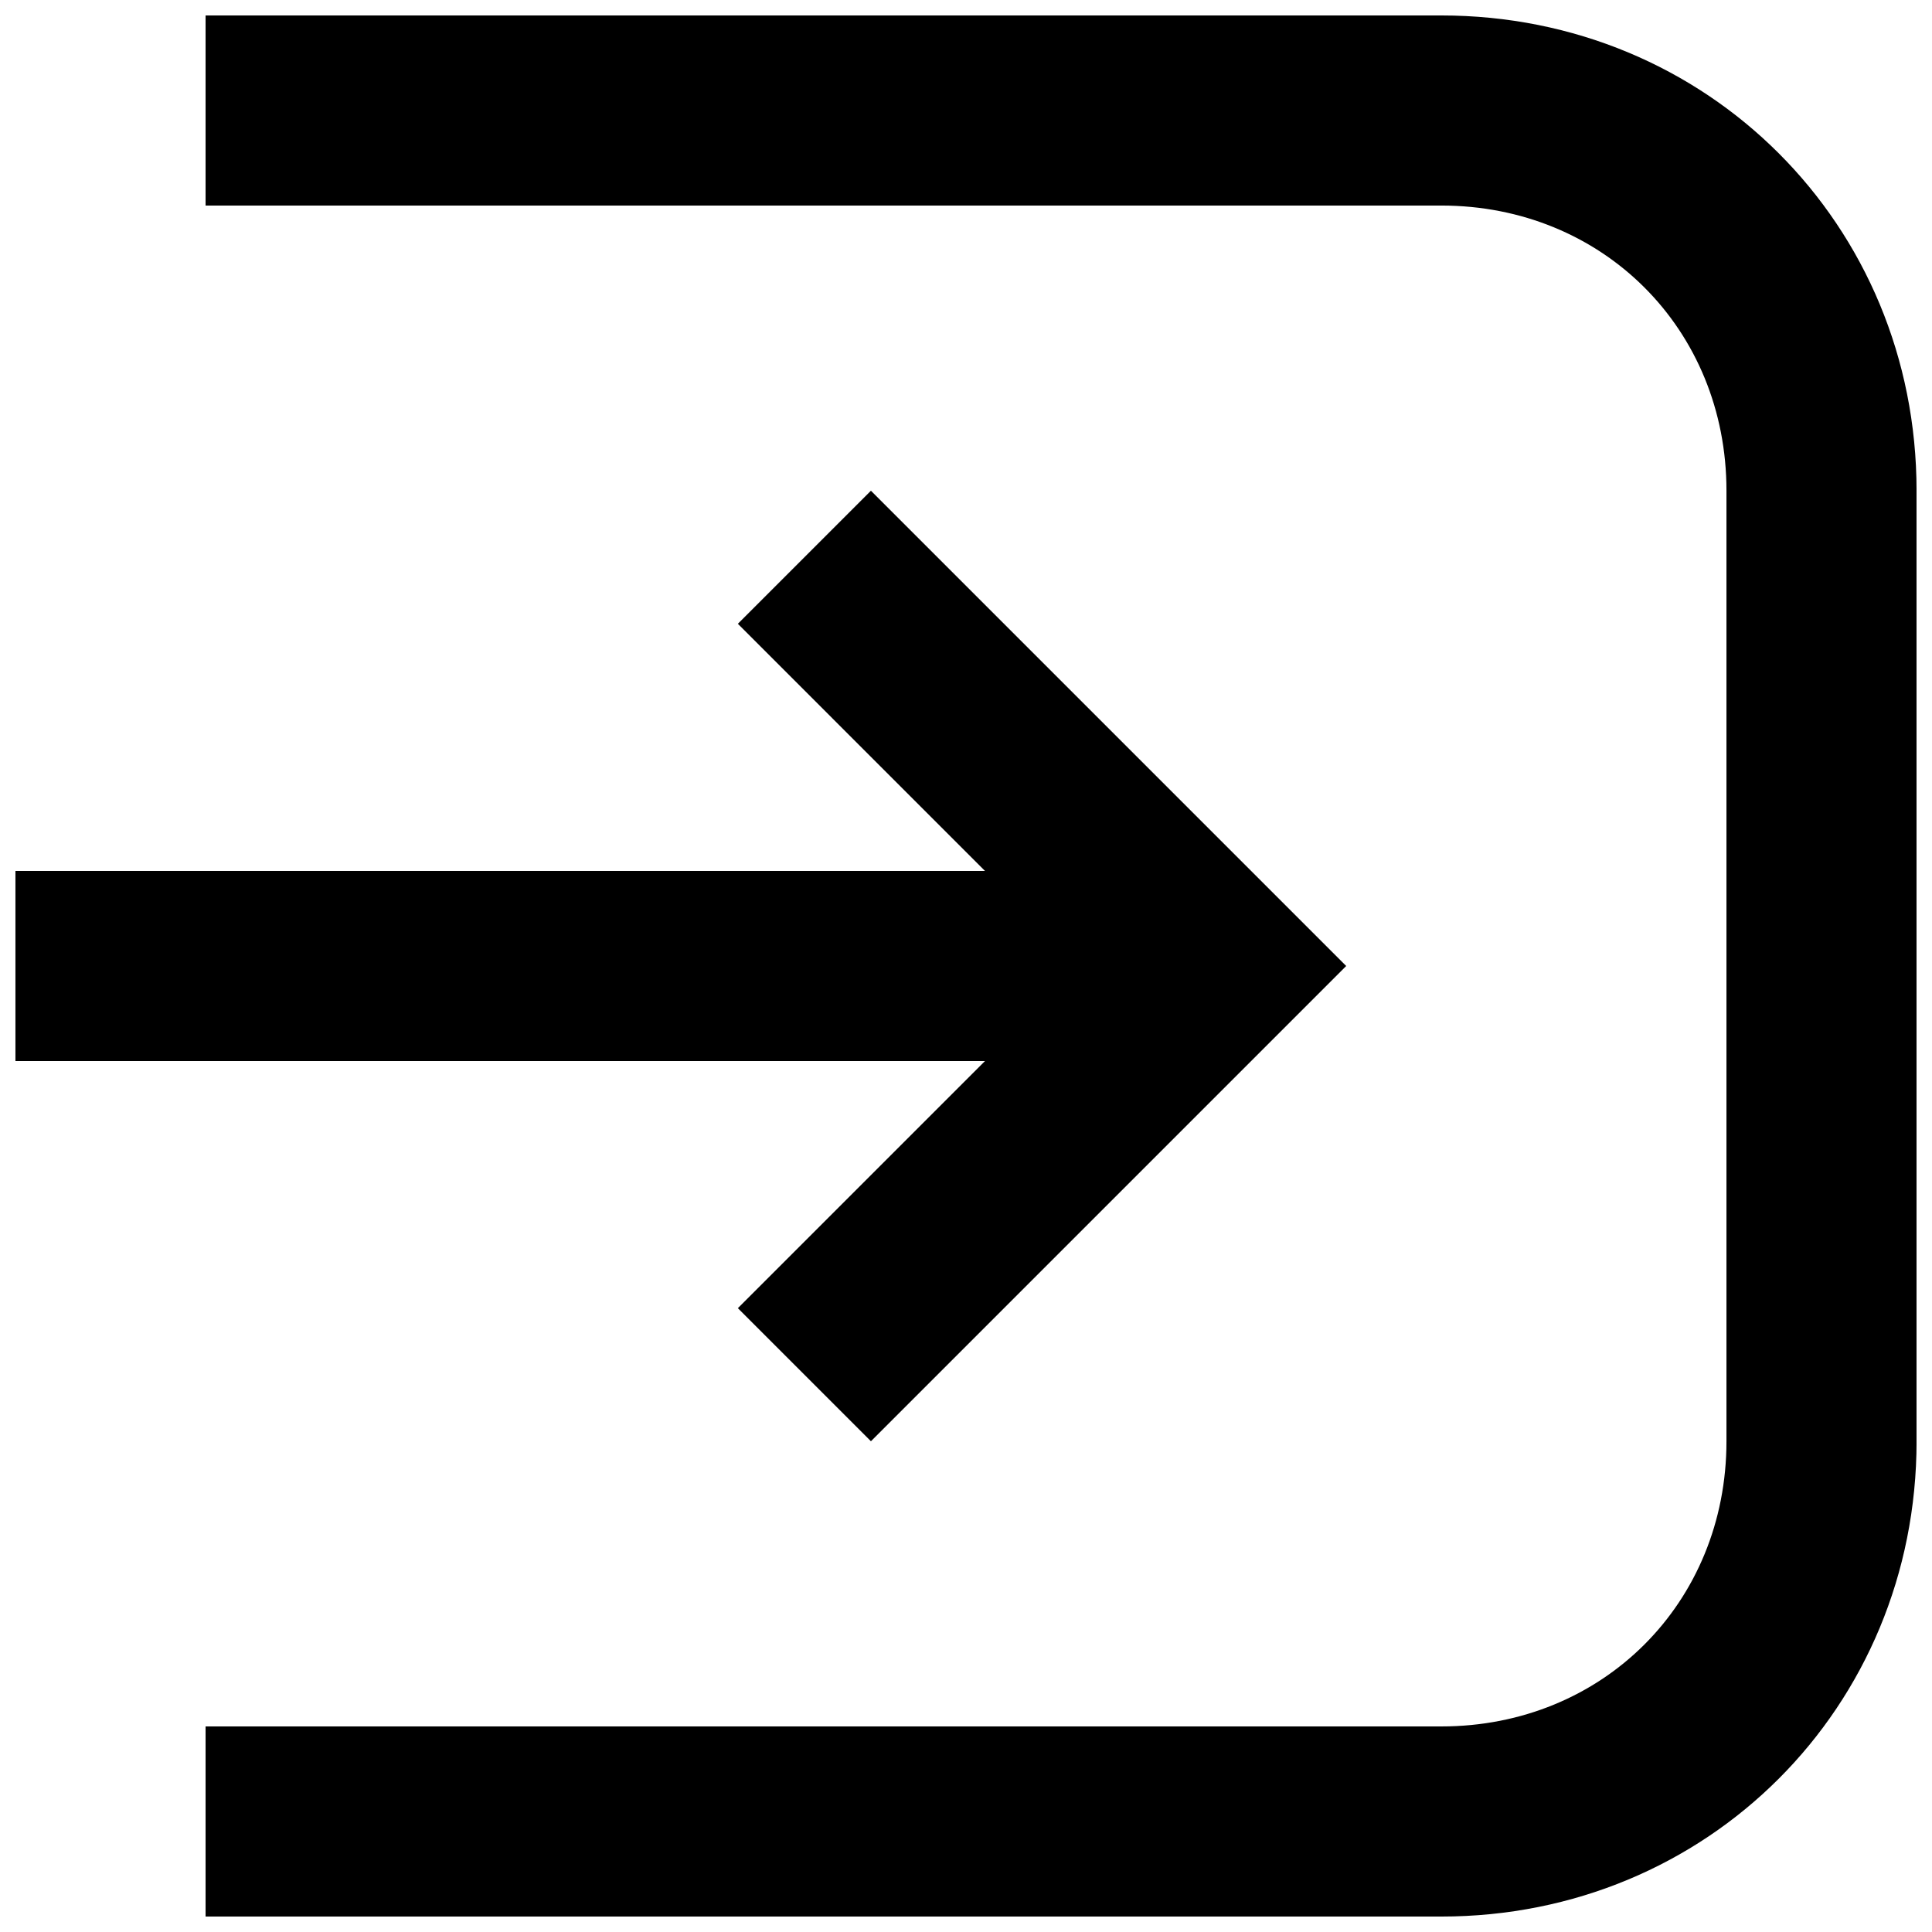
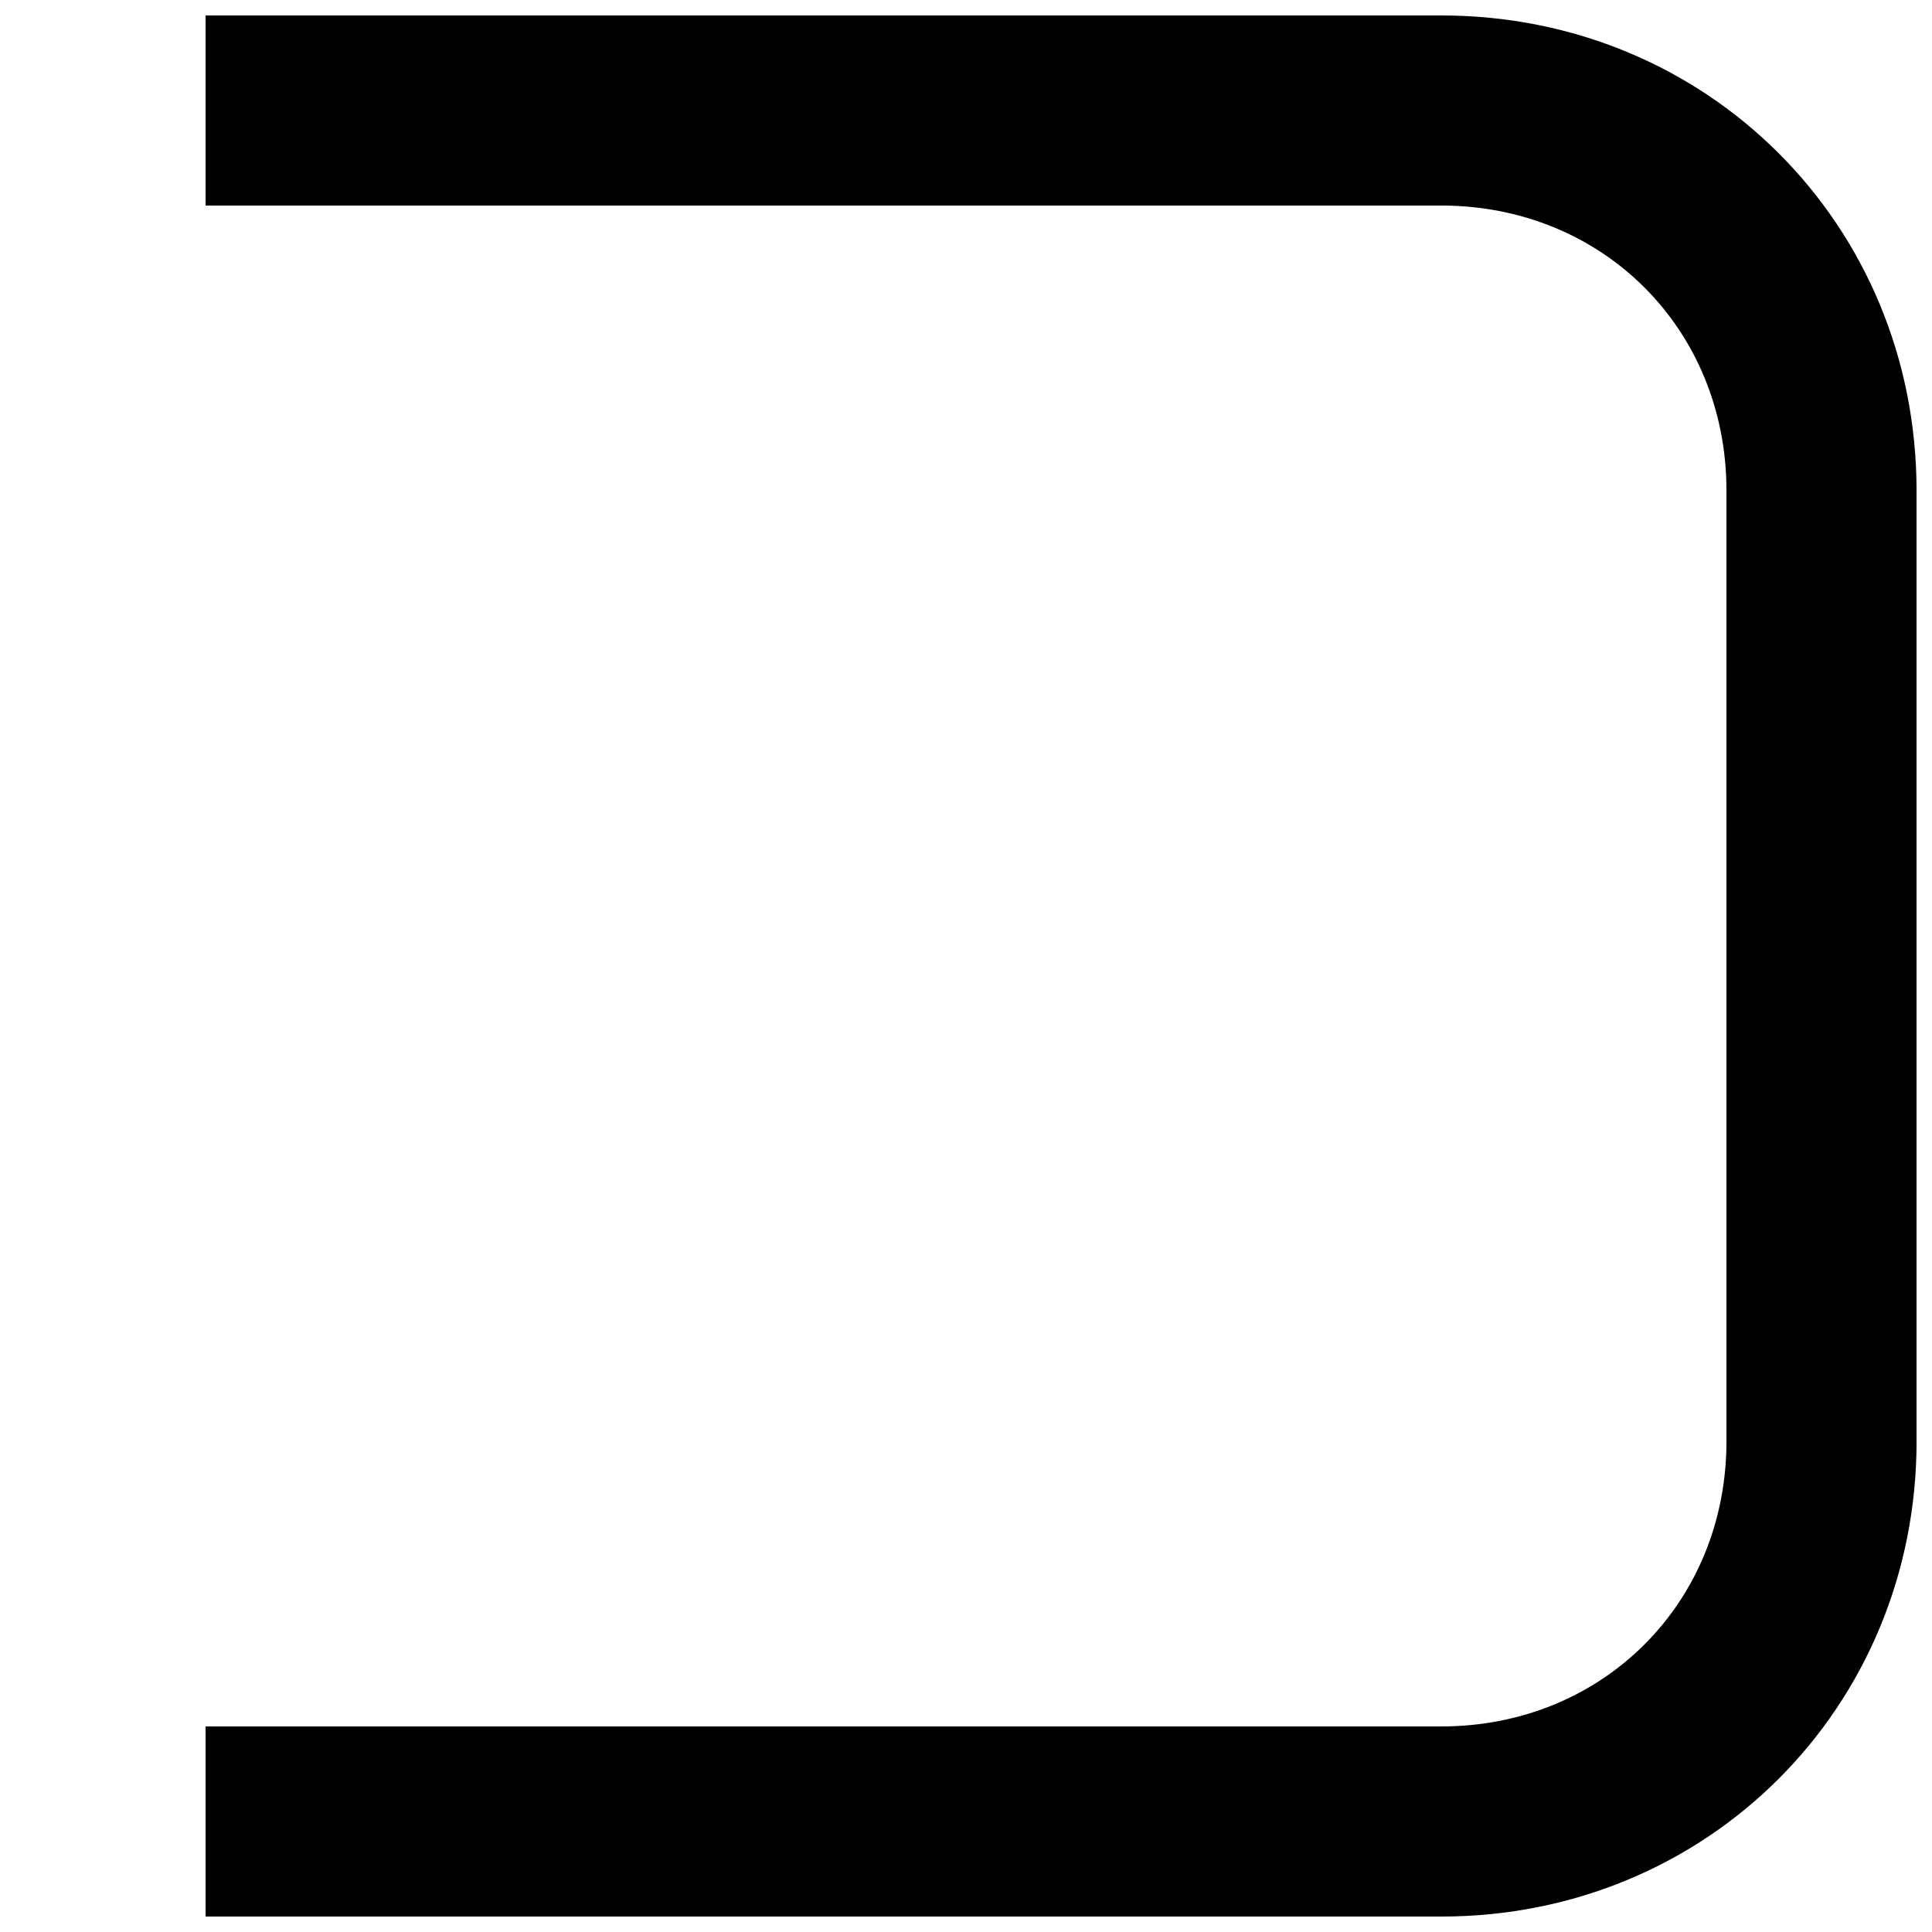
<svg xmlns="http://www.w3.org/2000/svg" width="800px" height="800px" version="1.1" viewBox="144 144 512 512">
  <defs>
    <clipPath id="b">
      <path d="m198 148.09h453.9v503.81h-453.9z" />
    </clipPath>
    <clipPath id="a">
-       <path d="m148.09 274h352.91v252h-352.91z" />
-     </clipPath>
+       </clipPath>
  </defs>
  <g>
    <g clip-path="url(#b)">
      <path d="m525.95 148.09h-327.47v50.383h327.48c42.824 0 75.57 32.746 75.57 75.57v251.91c0 42.824-32.746 75.57-75.57 75.57h-327.48v50.383h327.48c70.535 0 125.95-55.418 125.95-125.95l-0.004-251.91c0-70.535-55.418-125.95-125.95-125.95z" />
    </g>
    <g clip-path="url(#a)">
-       <path d="m339.54 490.68 35.266 35.266 125.95-125.95-125.95-125.95-35.266 35.266 65.492 65.496h-256.94v50.379h256.94z" />
-     </g>
+       </g>
  </g>
</svg>